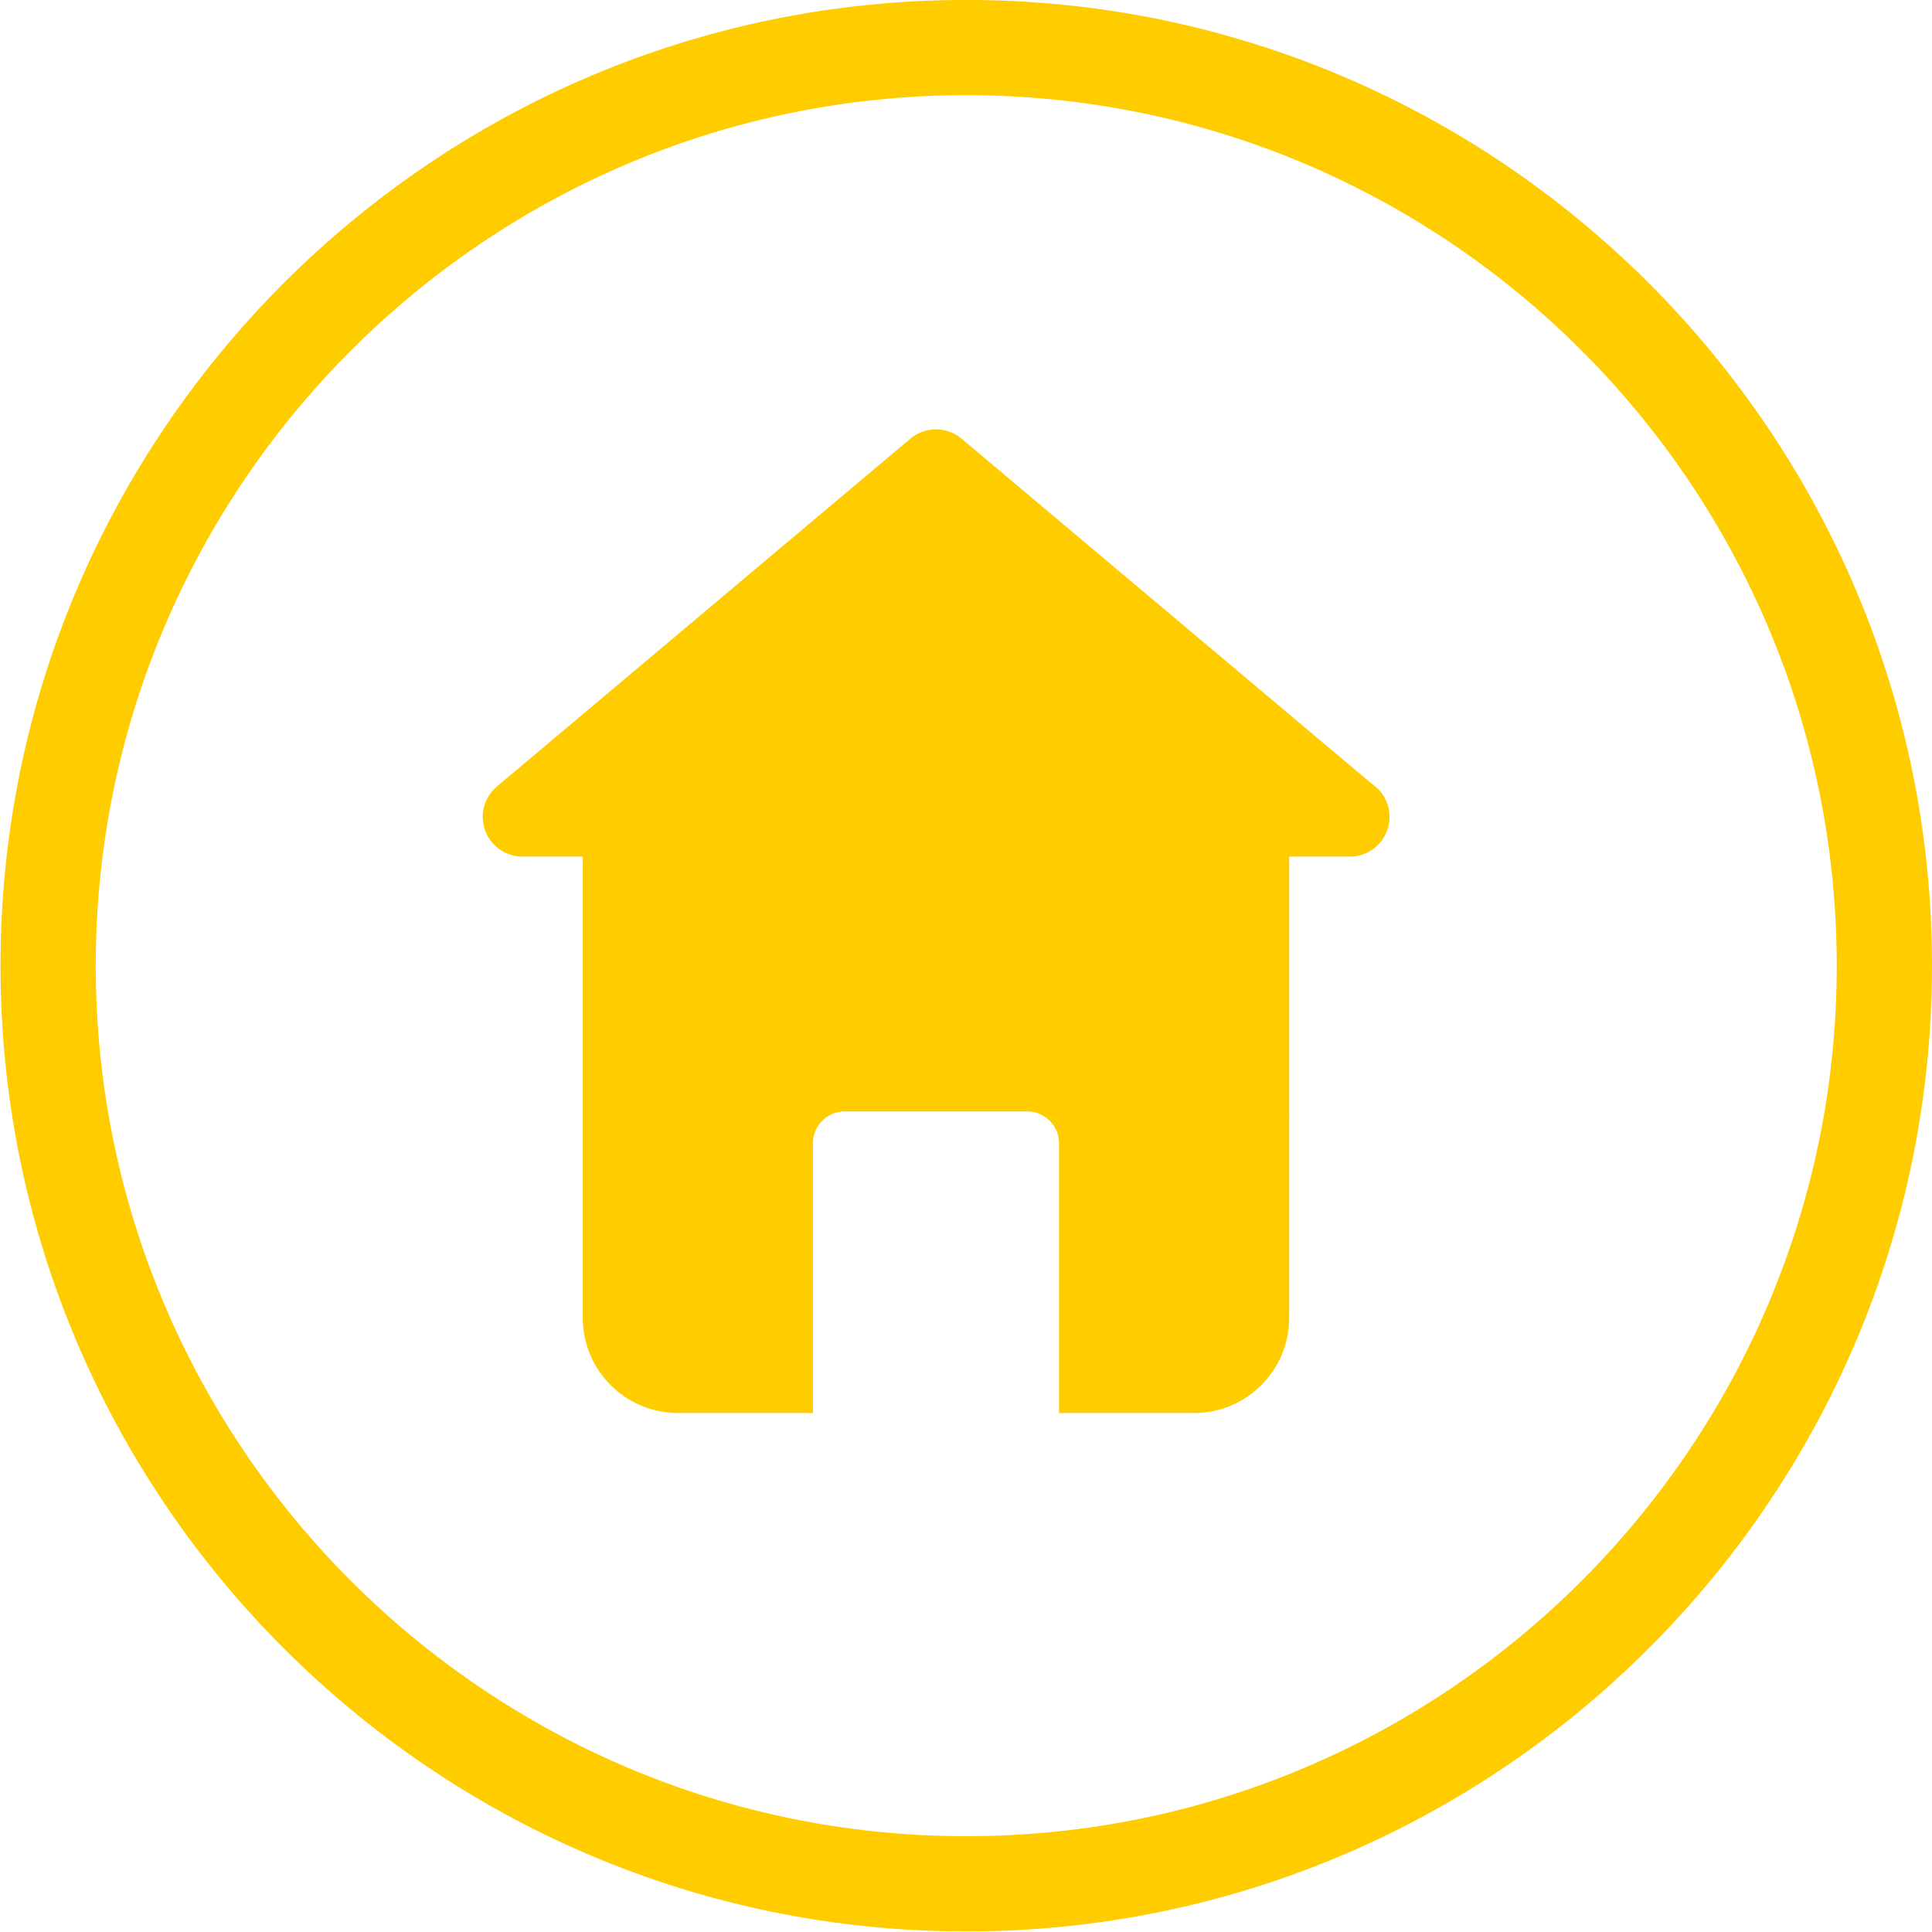
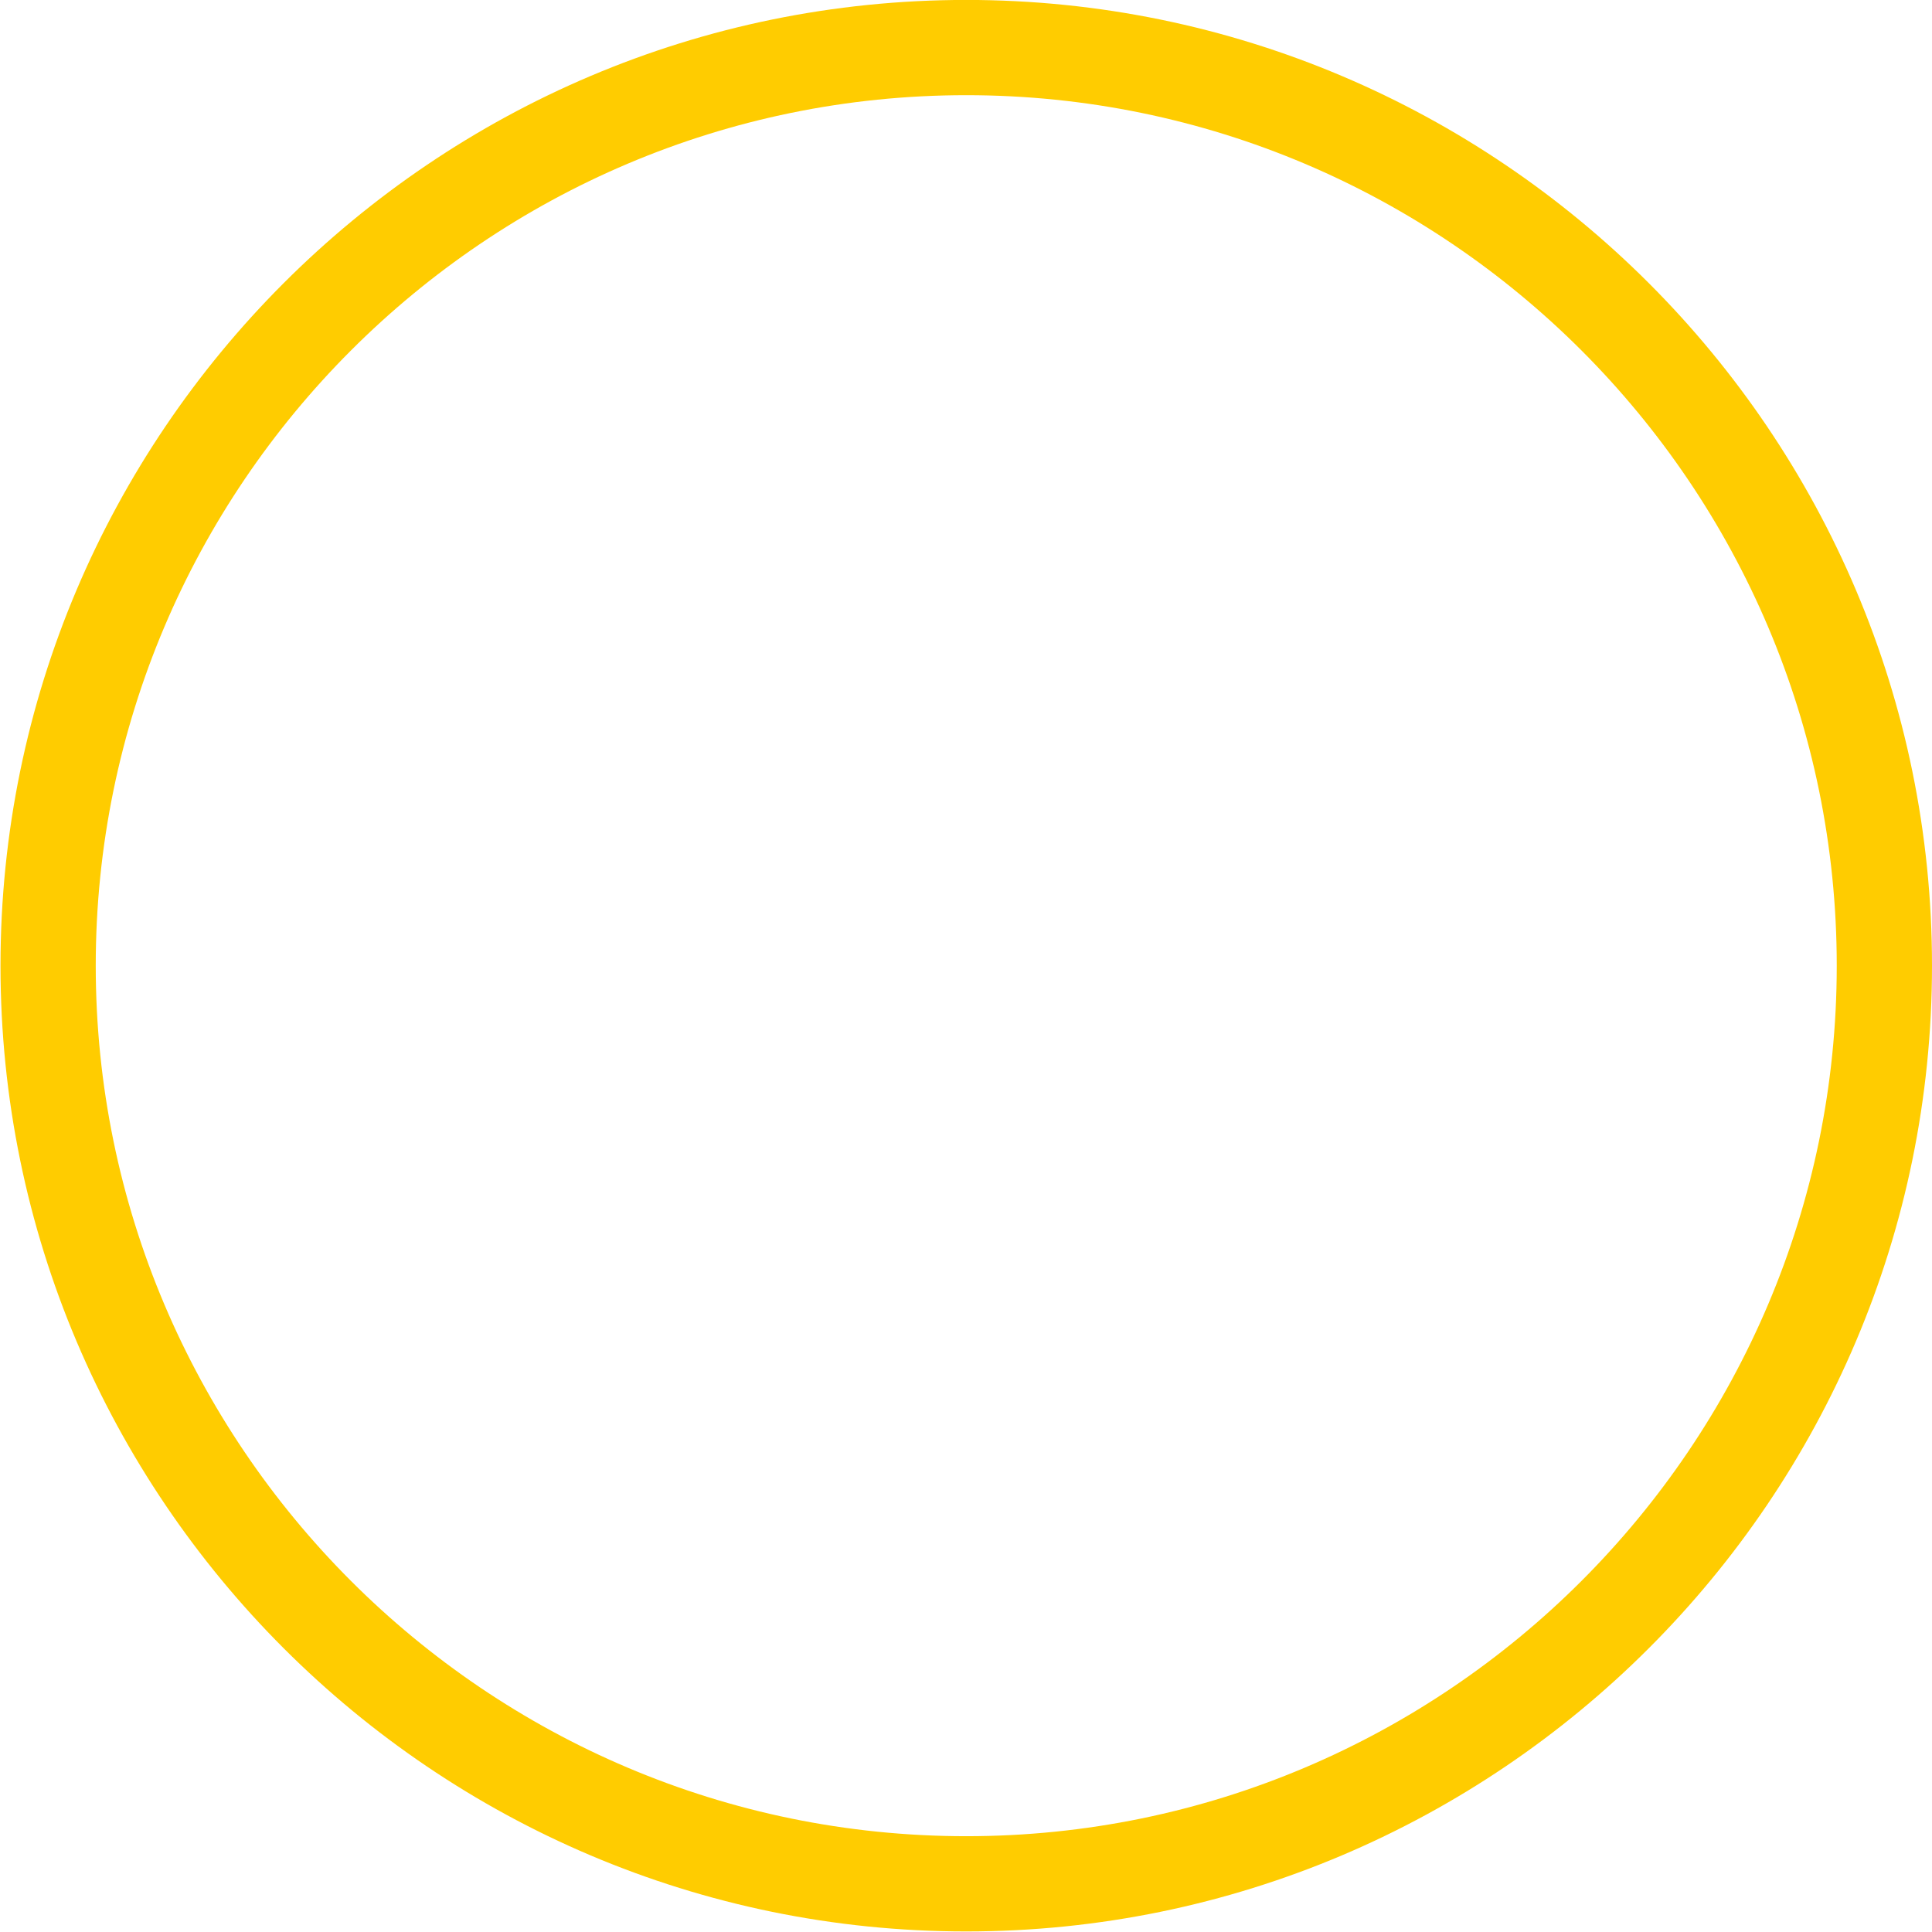
<svg xmlns="http://www.w3.org/2000/svg" fill="#ffcc00" height="121.7" preserveAspectRatio="xMidYMid meet" version="1" viewBox="8.8 9.0 121.7 121.7" width="121.7" zoomAndPan="magnify">
  <g id="change1_1">
-     <path d="M95.234,58.39L69.367,36.63c-0.931-0.782-2.289-0.782-3.219,0l-26.05,21.915 c-0.804,0.676-1.099,1.783-0.739,2.77c0.36,0.987,1.298,1.644,2.349,1.644h3.801V92.01c0,3.313,2.687,6,6,6h8.5v-17 c0-1.105,0.896-2,2-2h11.5c1.104,0,2,0.895,2,2v17h8.5c3.313,0,6-2.689,6-6V62.959h3.8c0.008,0.001,0.017,0,0.021,0 c1.381,0,2.5-1.119,2.5-2.5C96.328,59.598,95.895,58.839,95.234,58.39z" fill="#ffcc00" />
-   </g>
+     </g>
  <g id="change2_1">
    <path d="M69.664,130.665c-33.543,0-60.833-27.29-60.833-60.835c0-33.544,27.29-60.834,60.833-60.834 c33.545,0,60.836,27.29,60.836,60.834C130.5,103.375,103.209,130.665,69.664,130.665z M69.664,14.996 c-30.235,0-54.833,24.599-54.833,54.834c0,30.236,24.598,54.835,54.833,54.835c30.236,0,54.836-24.599,54.836-54.835 C124.5,39.595,99.9,14.996,69.664,14.996z" fill="inherit" />
  </g>
</svg>